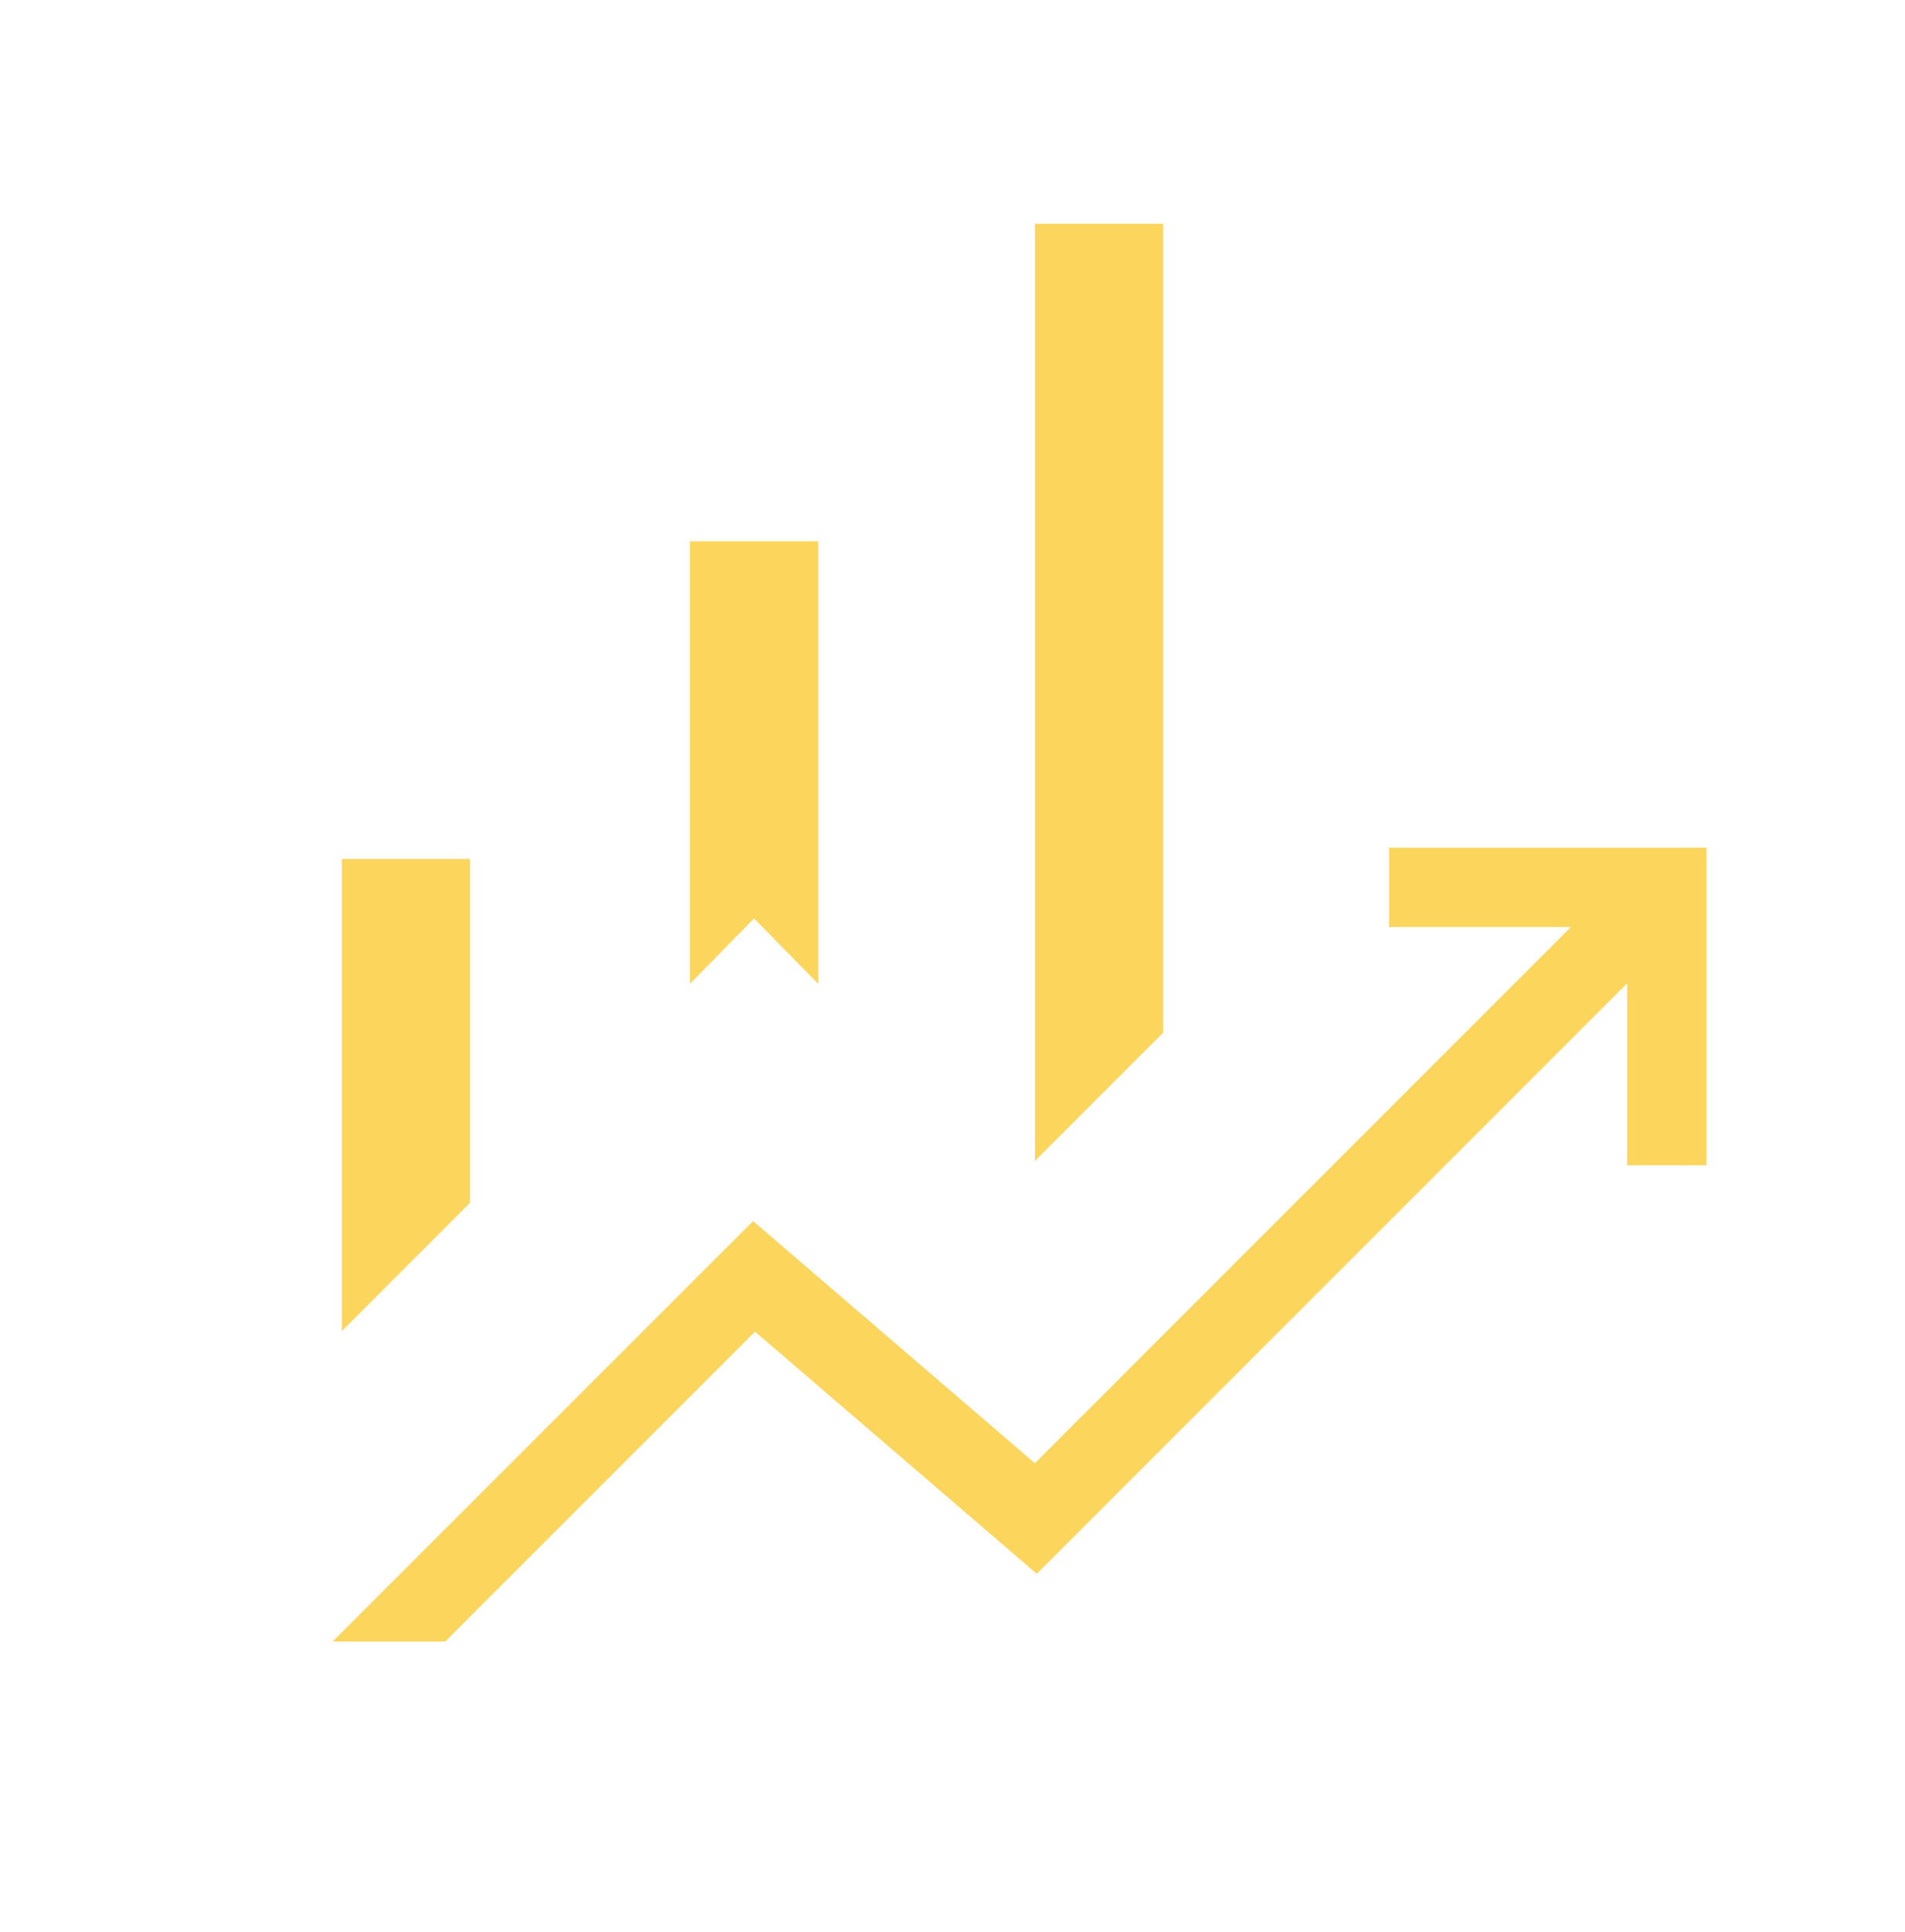
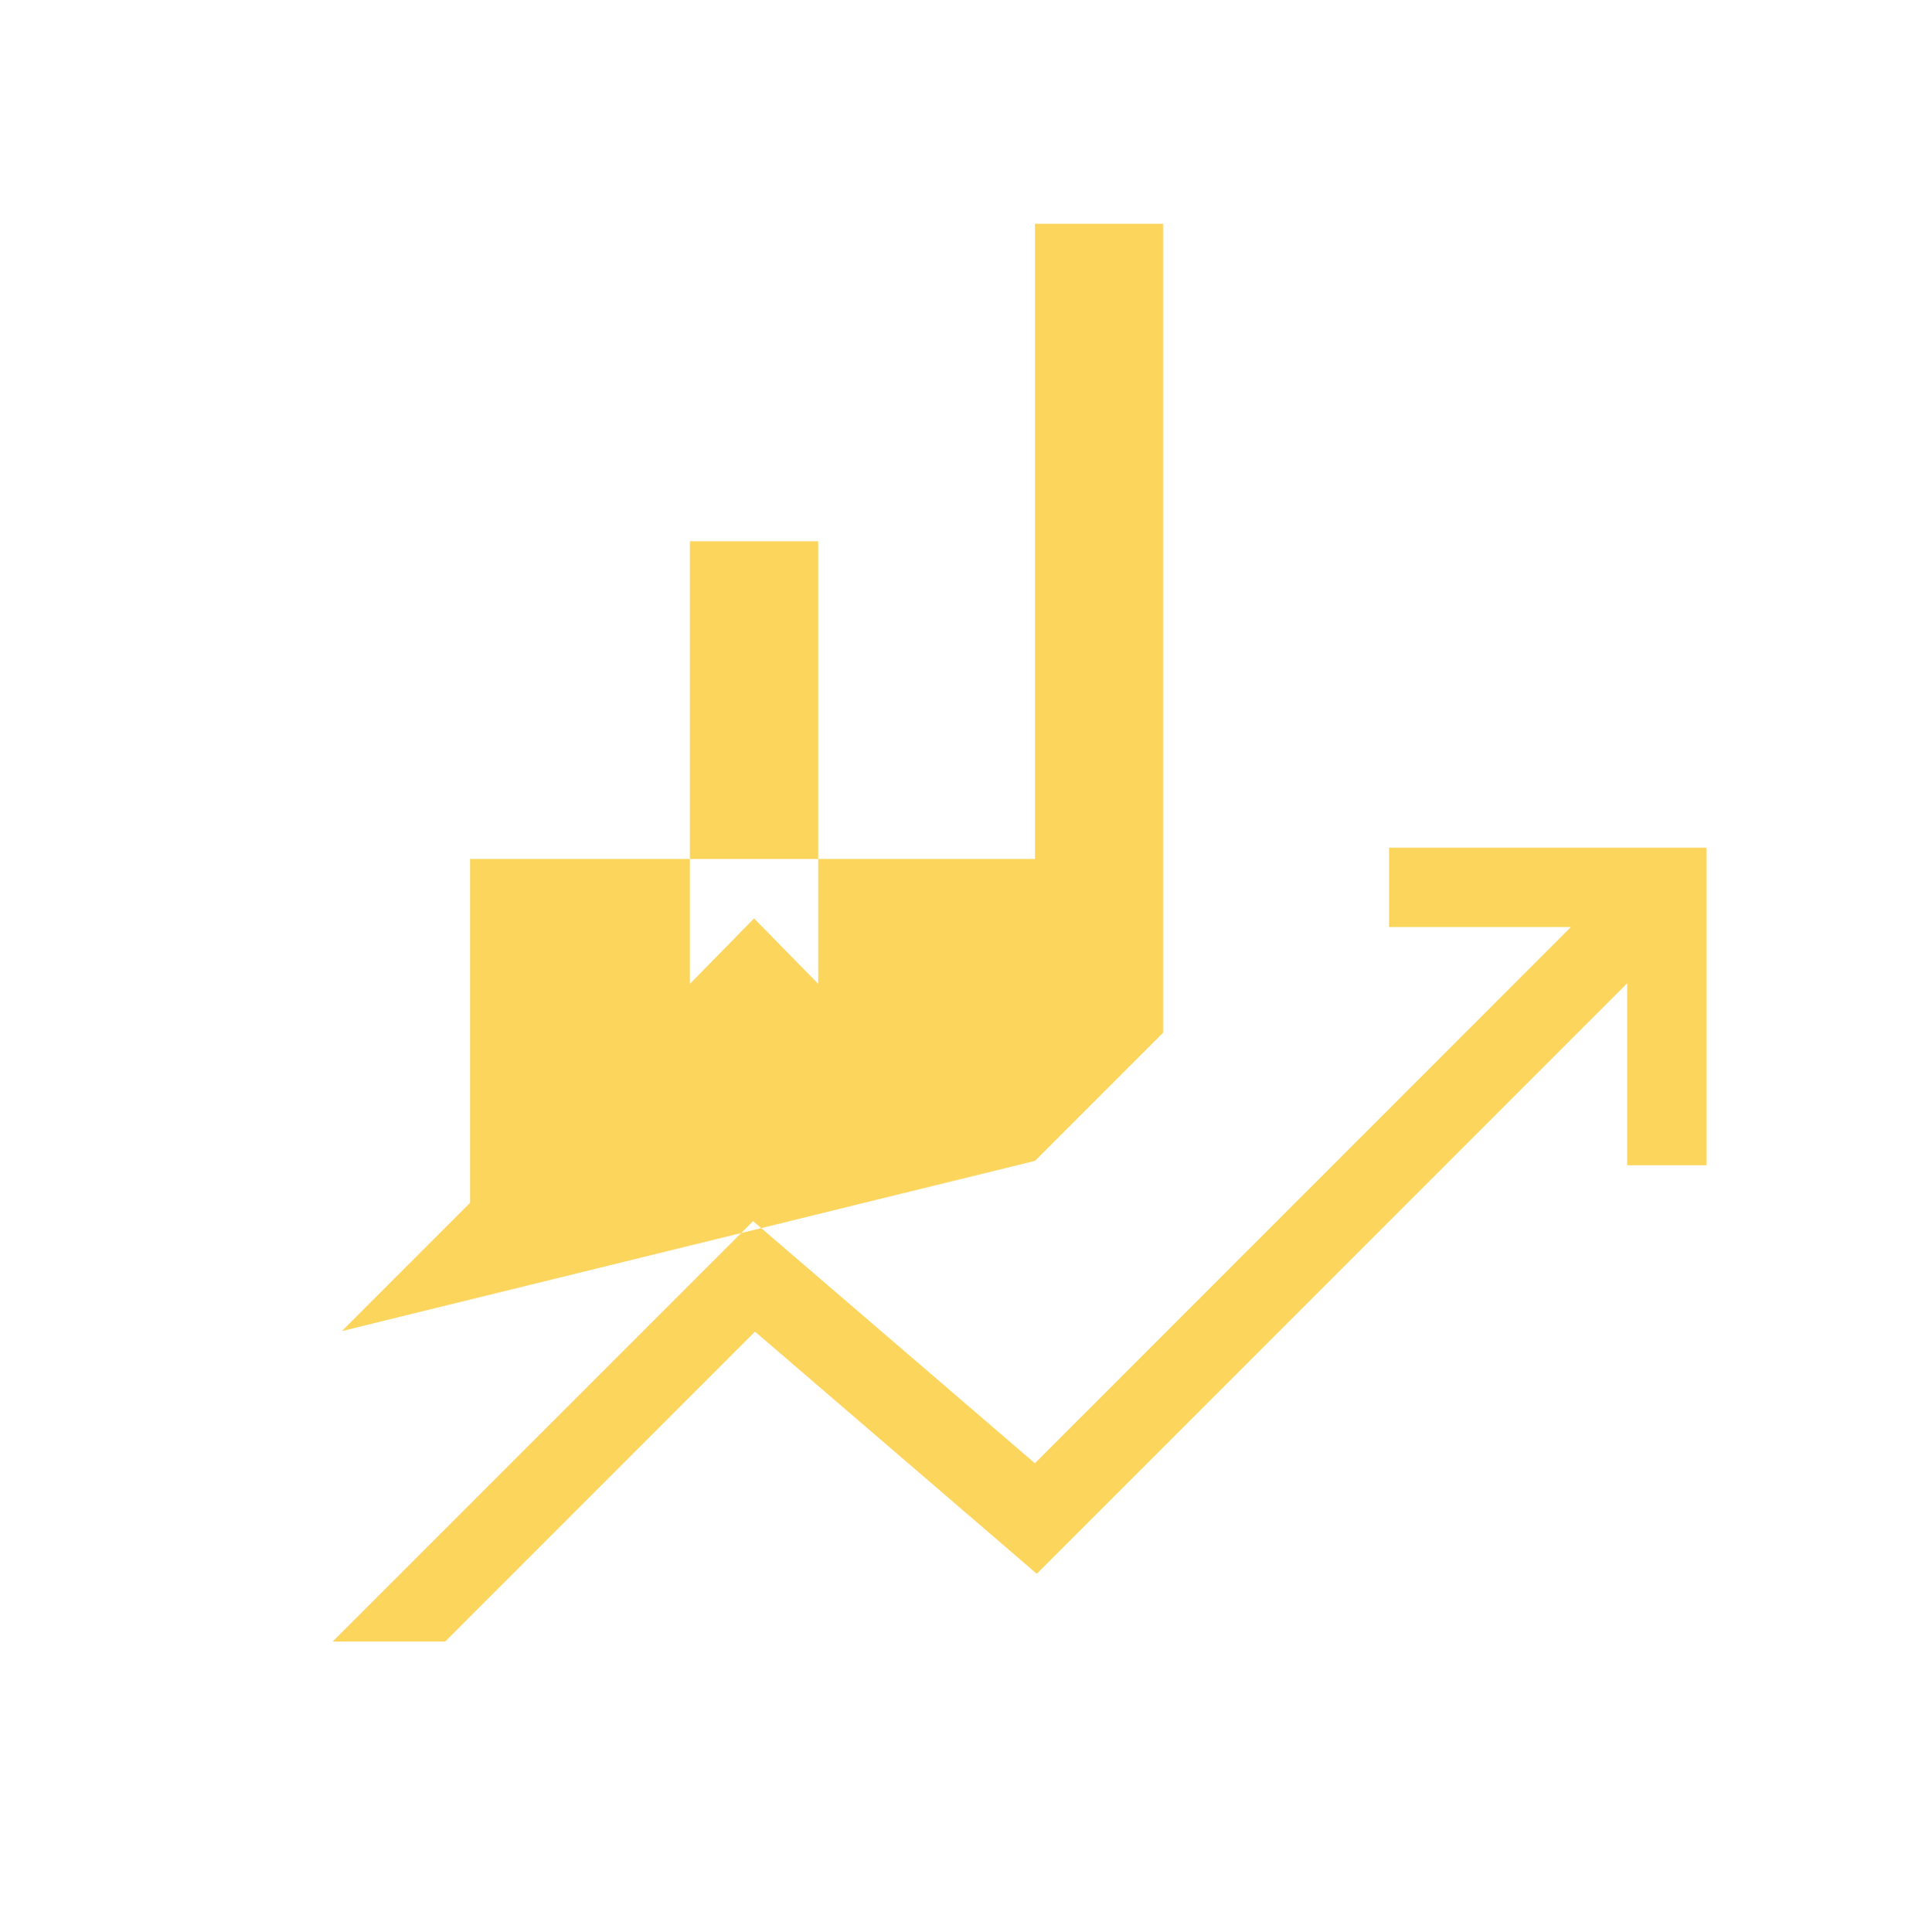
<svg xmlns="http://www.w3.org/2000/svg" width="72" height="73" viewBox="0 0 72 73" fill="none">
-   <path d="M26.076 37.178V20.456H30.924V37.178L28.5 34.706L26.076 37.178ZM39.117 43.868V8.456H43.962V39.023L39.117 43.868ZM12.921 50.3V32.459H17.766V45.452L12.921 50.3ZM12.573 62.033L28.464 46.145L39.114 55.295L59.373 35.033H52.5V32.033H64.5V44.033H61.5V37.157L39.186 59.471L28.536 50.321L16.824 62.033H12.573Z" fill="#FCD55D" />
+   <path d="M26.076 37.178V20.456H30.924V37.178L28.5 34.706L26.076 37.178ZM39.117 43.868V8.456H43.962V39.023L39.117 43.868ZV32.459H17.766V45.452L12.921 50.3ZM12.573 62.033L28.464 46.145L39.114 55.295L59.373 35.033H52.5V32.033H64.5V44.033H61.5V37.157L39.186 59.471L28.536 50.321L16.824 62.033H12.573Z" fill="#FCD55D" />
</svg>